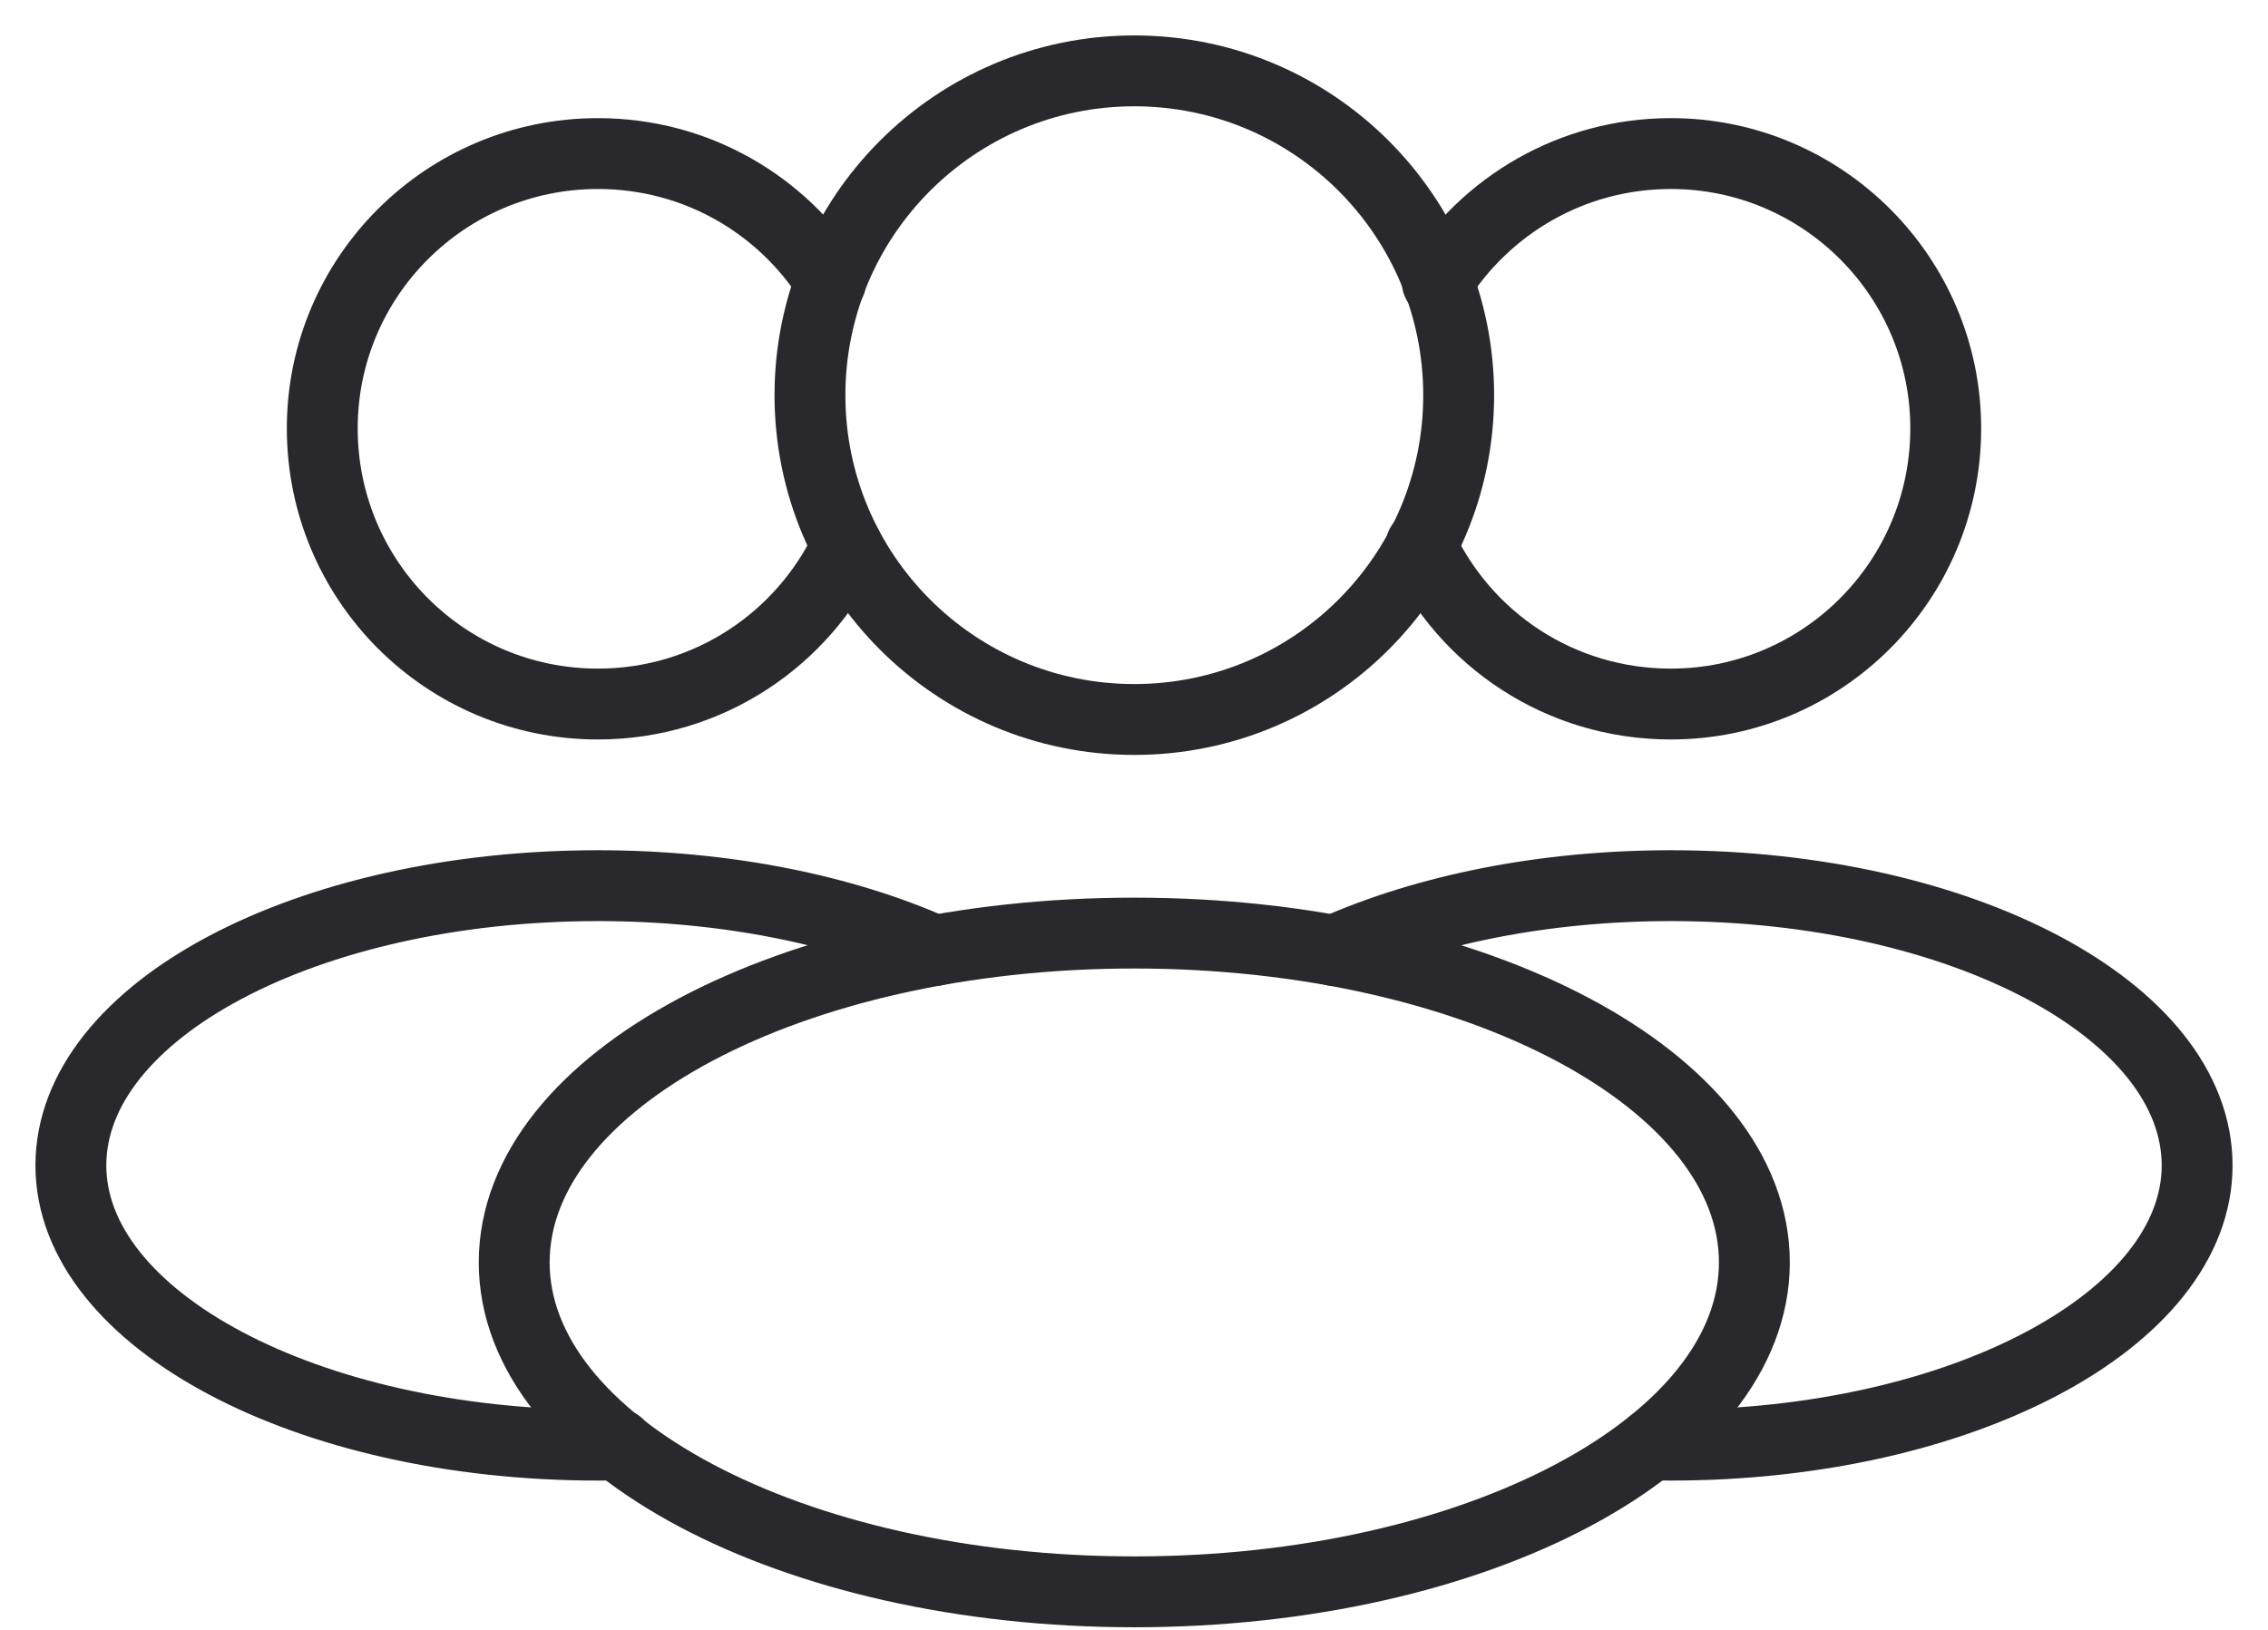
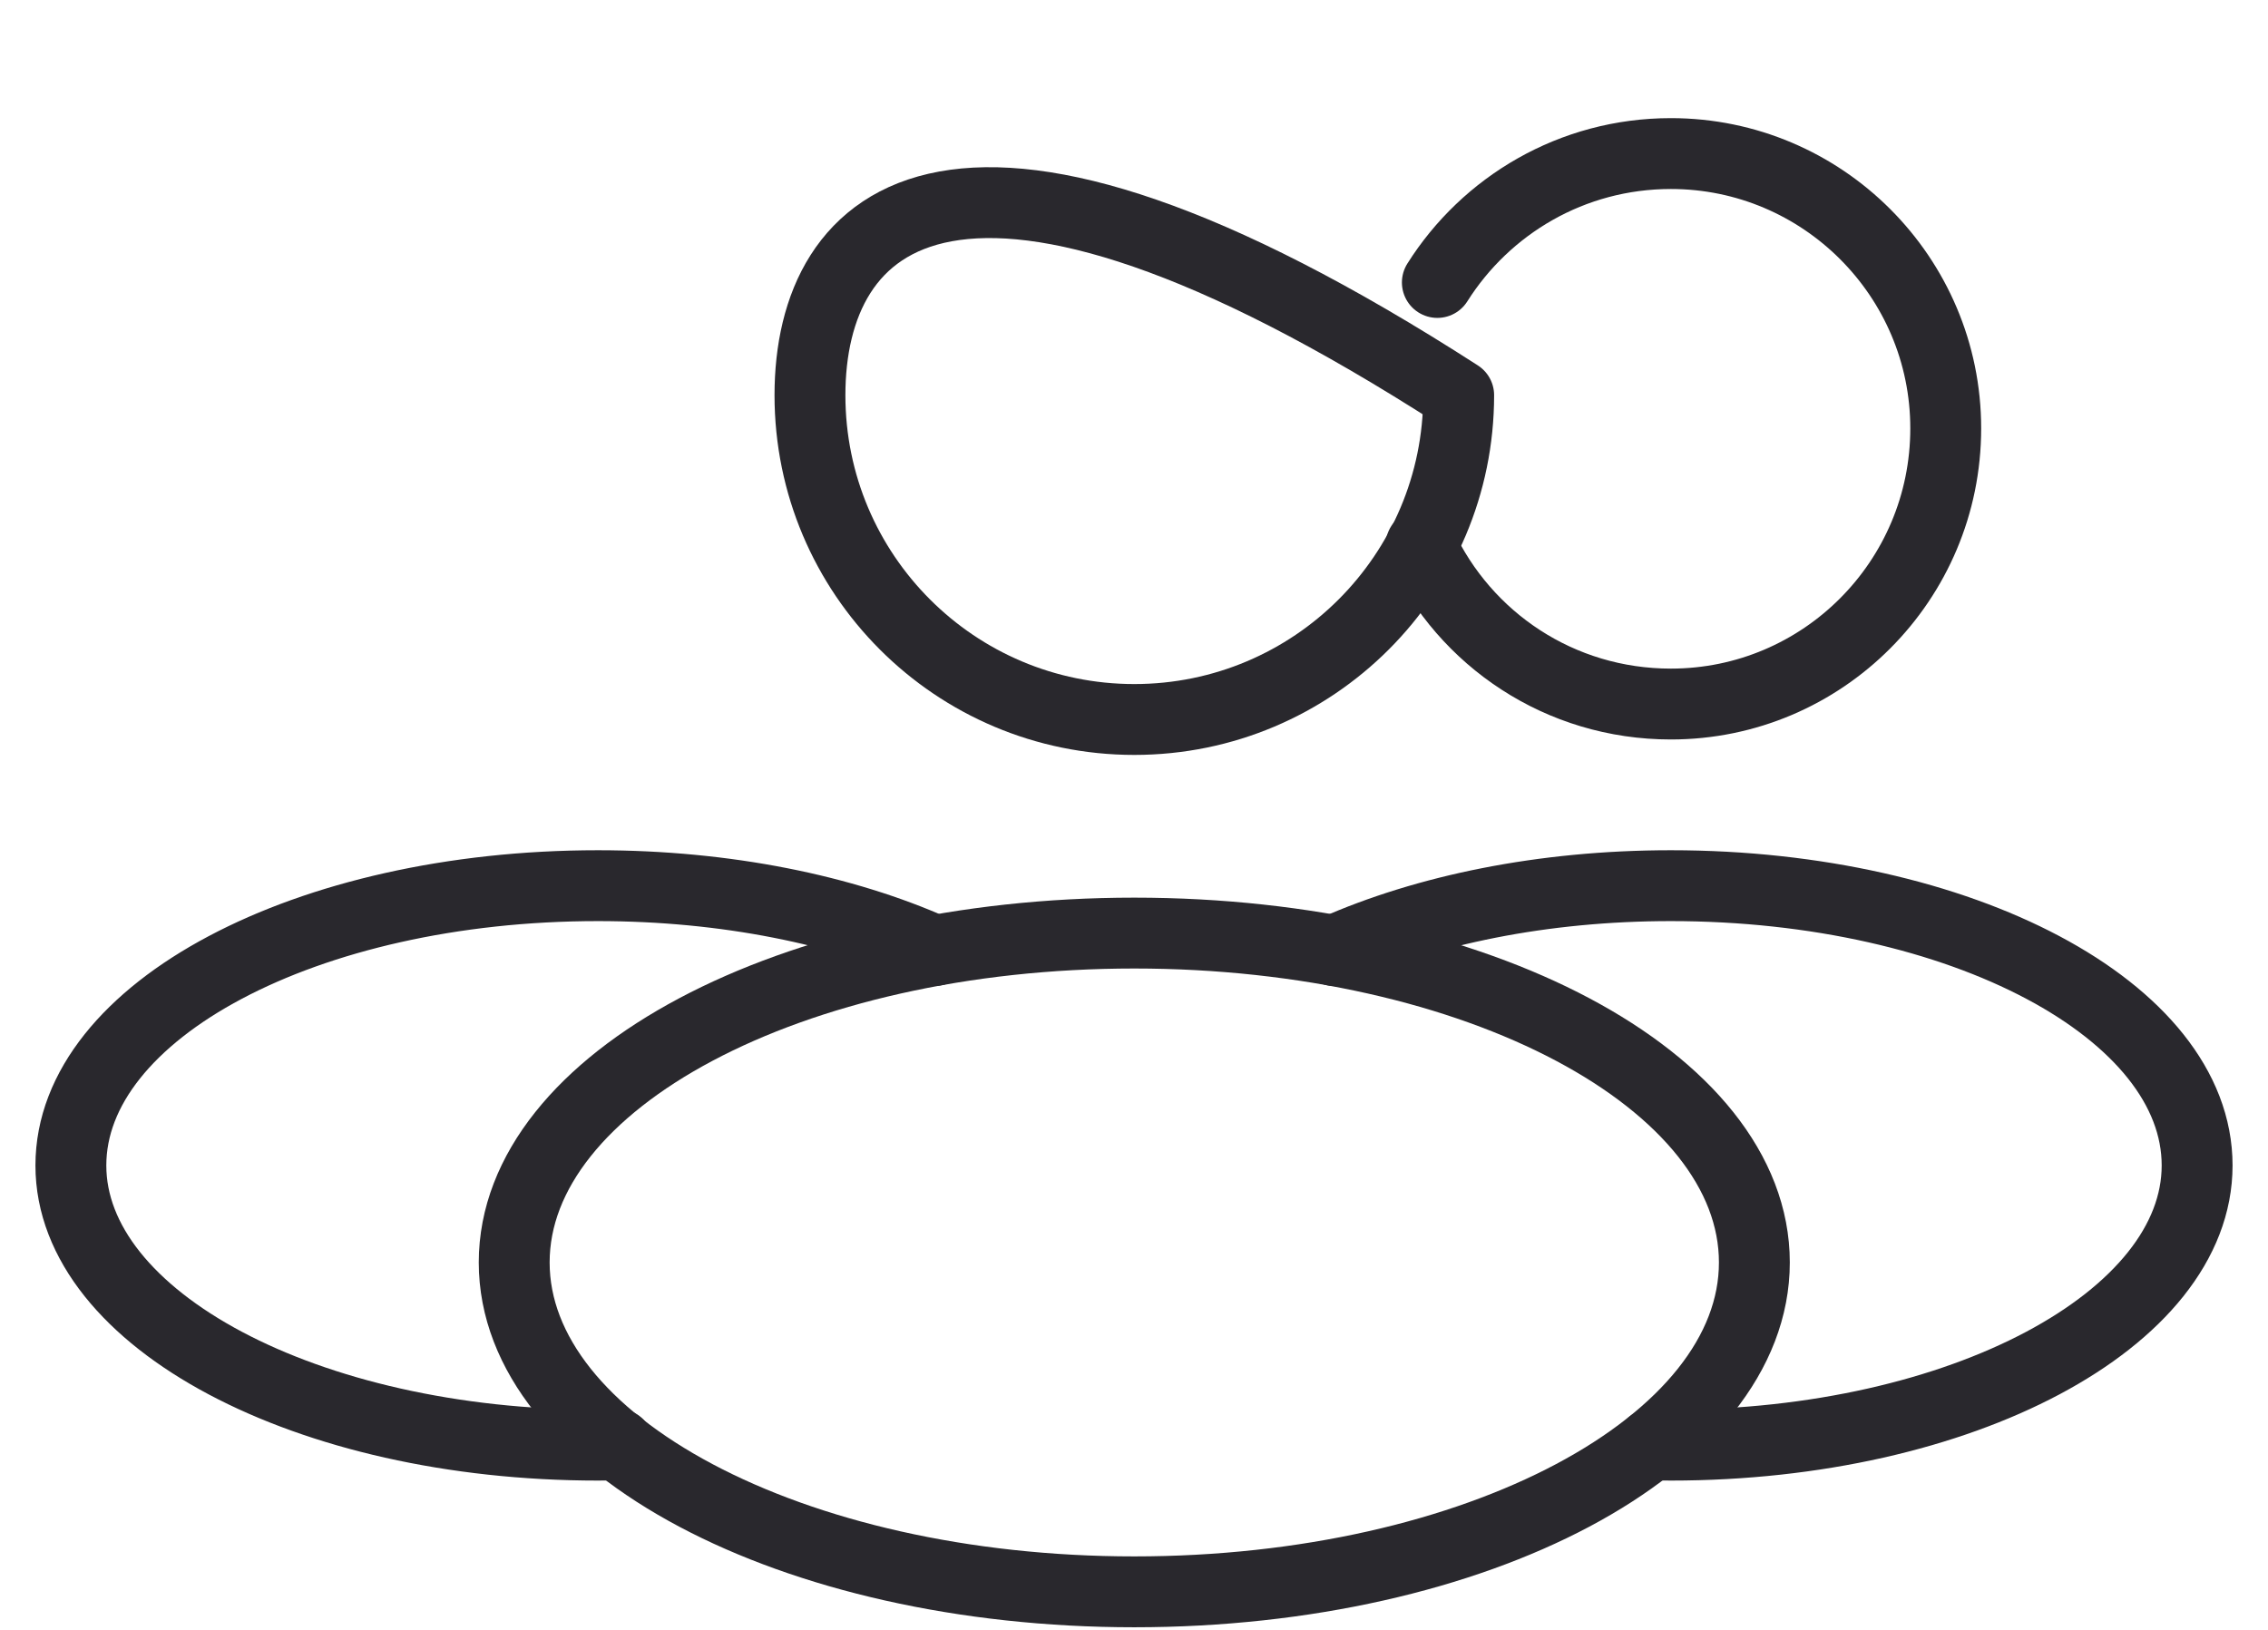
<svg xmlns="http://www.w3.org/2000/svg" width="32" height="23" viewBox="0 0 32 23" fill="none">
-   <path d="M16.004 10.153C18.532 10.153 20.581 8.104 20.581 5.577C20.581 3.049 18.532 1 16.004 1C13.477 1 11.428 3.049 11.428 5.577C11.428 8.104 13.477 10.153 16.004 10.153Z" stroke="#29282D" stroke-linecap="round" stroke-linejoin="round" />
+   <path d="M16.004 10.153C18.532 10.153 20.581 8.104 20.581 5.577C13.477 1 11.428 3.049 11.428 5.577C11.428 8.104 13.477 10.153 16.004 10.153Z" stroke="#29282D" stroke-linecap="round" stroke-linejoin="round" />
  <path d="M16.004 22.463C20.836 22.463 24.753 20.382 24.753 17.815C24.753 15.248 20.836 13.167 16.004 13.167C11.172 13.167 7.255 15.248 7.255 17.815C7.255 20.382 11.172 22.463 16.004 22.463Z" stroke="#29282D" stroke-linecap="round" stroke-linejoin="round" />
  <path d="M20.28 3.986C20.966 2.899 22.179 2.167 23.575 2.167C25.714 2.167 27.453 3.906 27.453 6.045C27.453 8.196 25.714 9.935 23.575 9.935C22.007 9.935 20.669 9.02 20.051 7.693" stroke="#29282D" stroke-linecap="round" stroke-linejoin="round" />
  <path d="M23.3 20.382C23.391 20.393 23.483 20.393 23.575 20.393C27.671 20.393 31 18.62 31 16.446C31 14.26 27.671 12.498 23.575 12.498C21.767 12.498 20.119 12.842 18.826 13.414" stroke="#29282D" stroke-linecap="round" stroke-linejoin="round" />
-   <path d="M11.95 7.704C11.332 9.02 9.993 9.935 8.437 9.935C6.286 9.935 4.547 8.196 4.547 6.045C4.547 3.906 6.286 2.167 8.437 2.167C9.821 2.167 11.034 2.887 11.721 3.974" stroke="#29282D" stroke-linecap="round" stroke-linejoin="round" />
  <path d="M13.185 13.414C11.904 12.842 10.245 12.498 8.437 12.498C4.33 12.498 1 14.26 1 16.446C1 18.62 4.33 20.393 8.437 20.393C8.529 20.393 8.632 20.393 8.723 20.382" stroke="#29282D" stroke-linecap="round" stroke-linejoin="round" />
</svg>